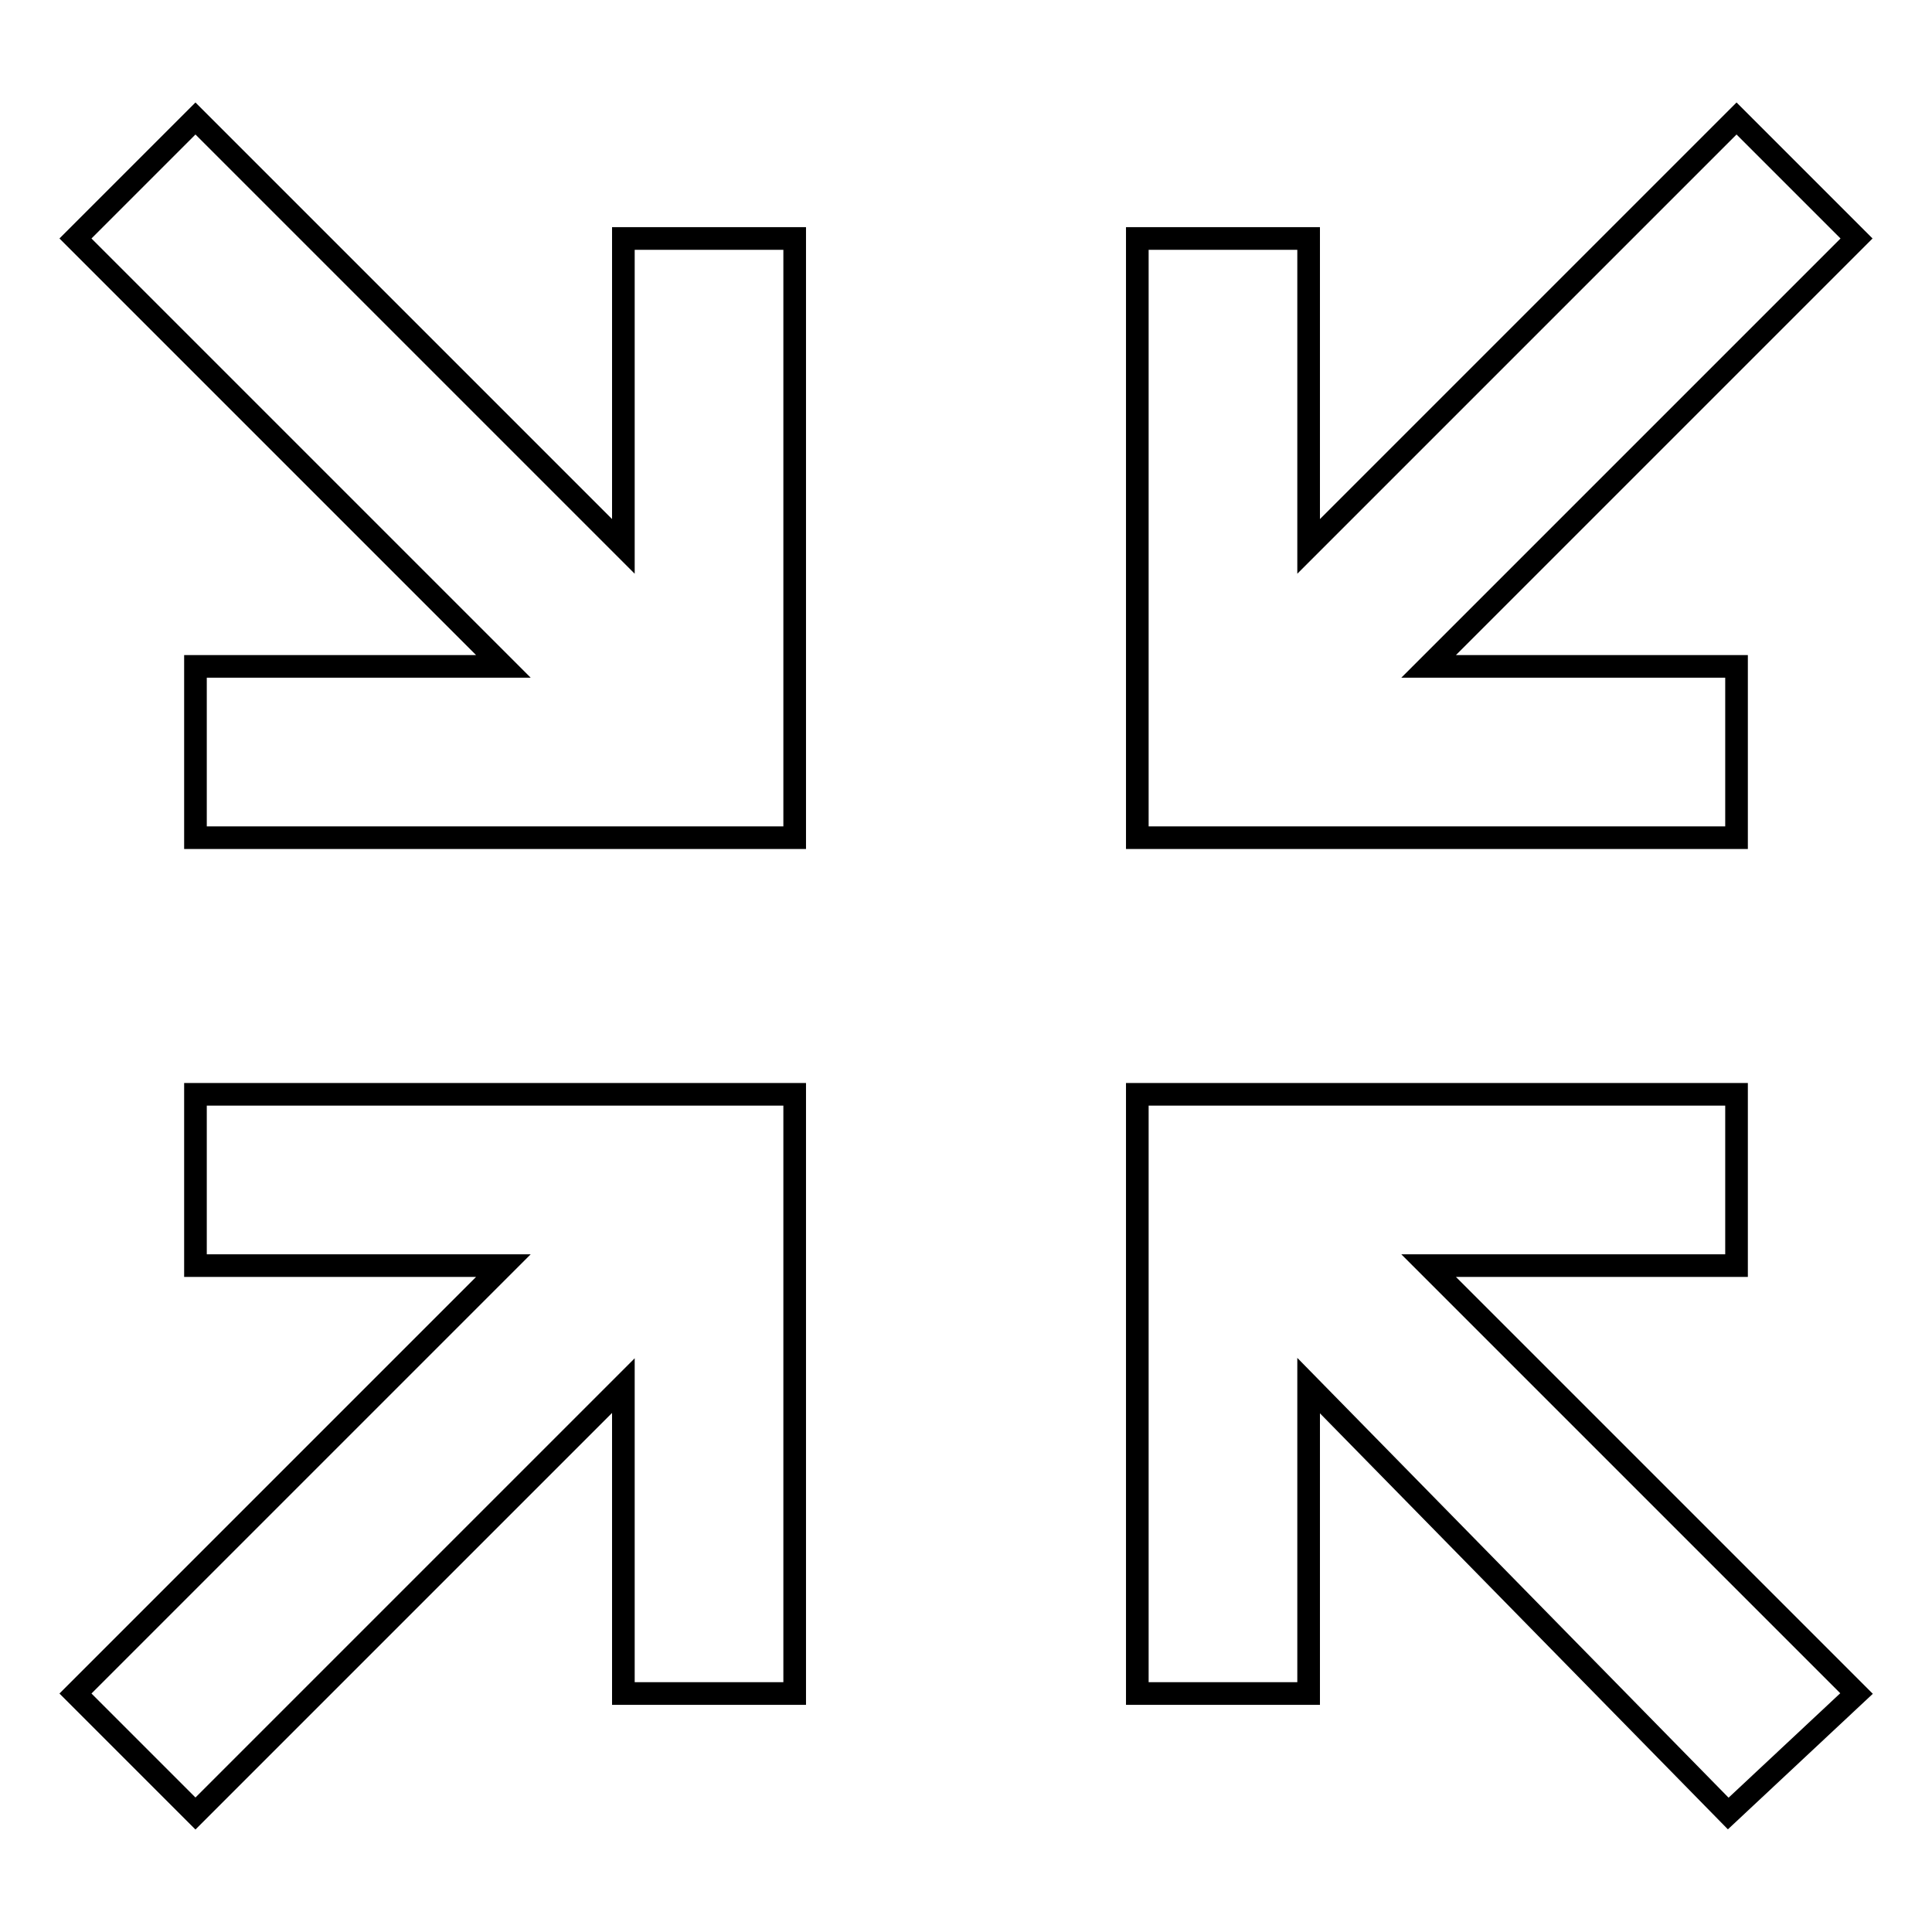
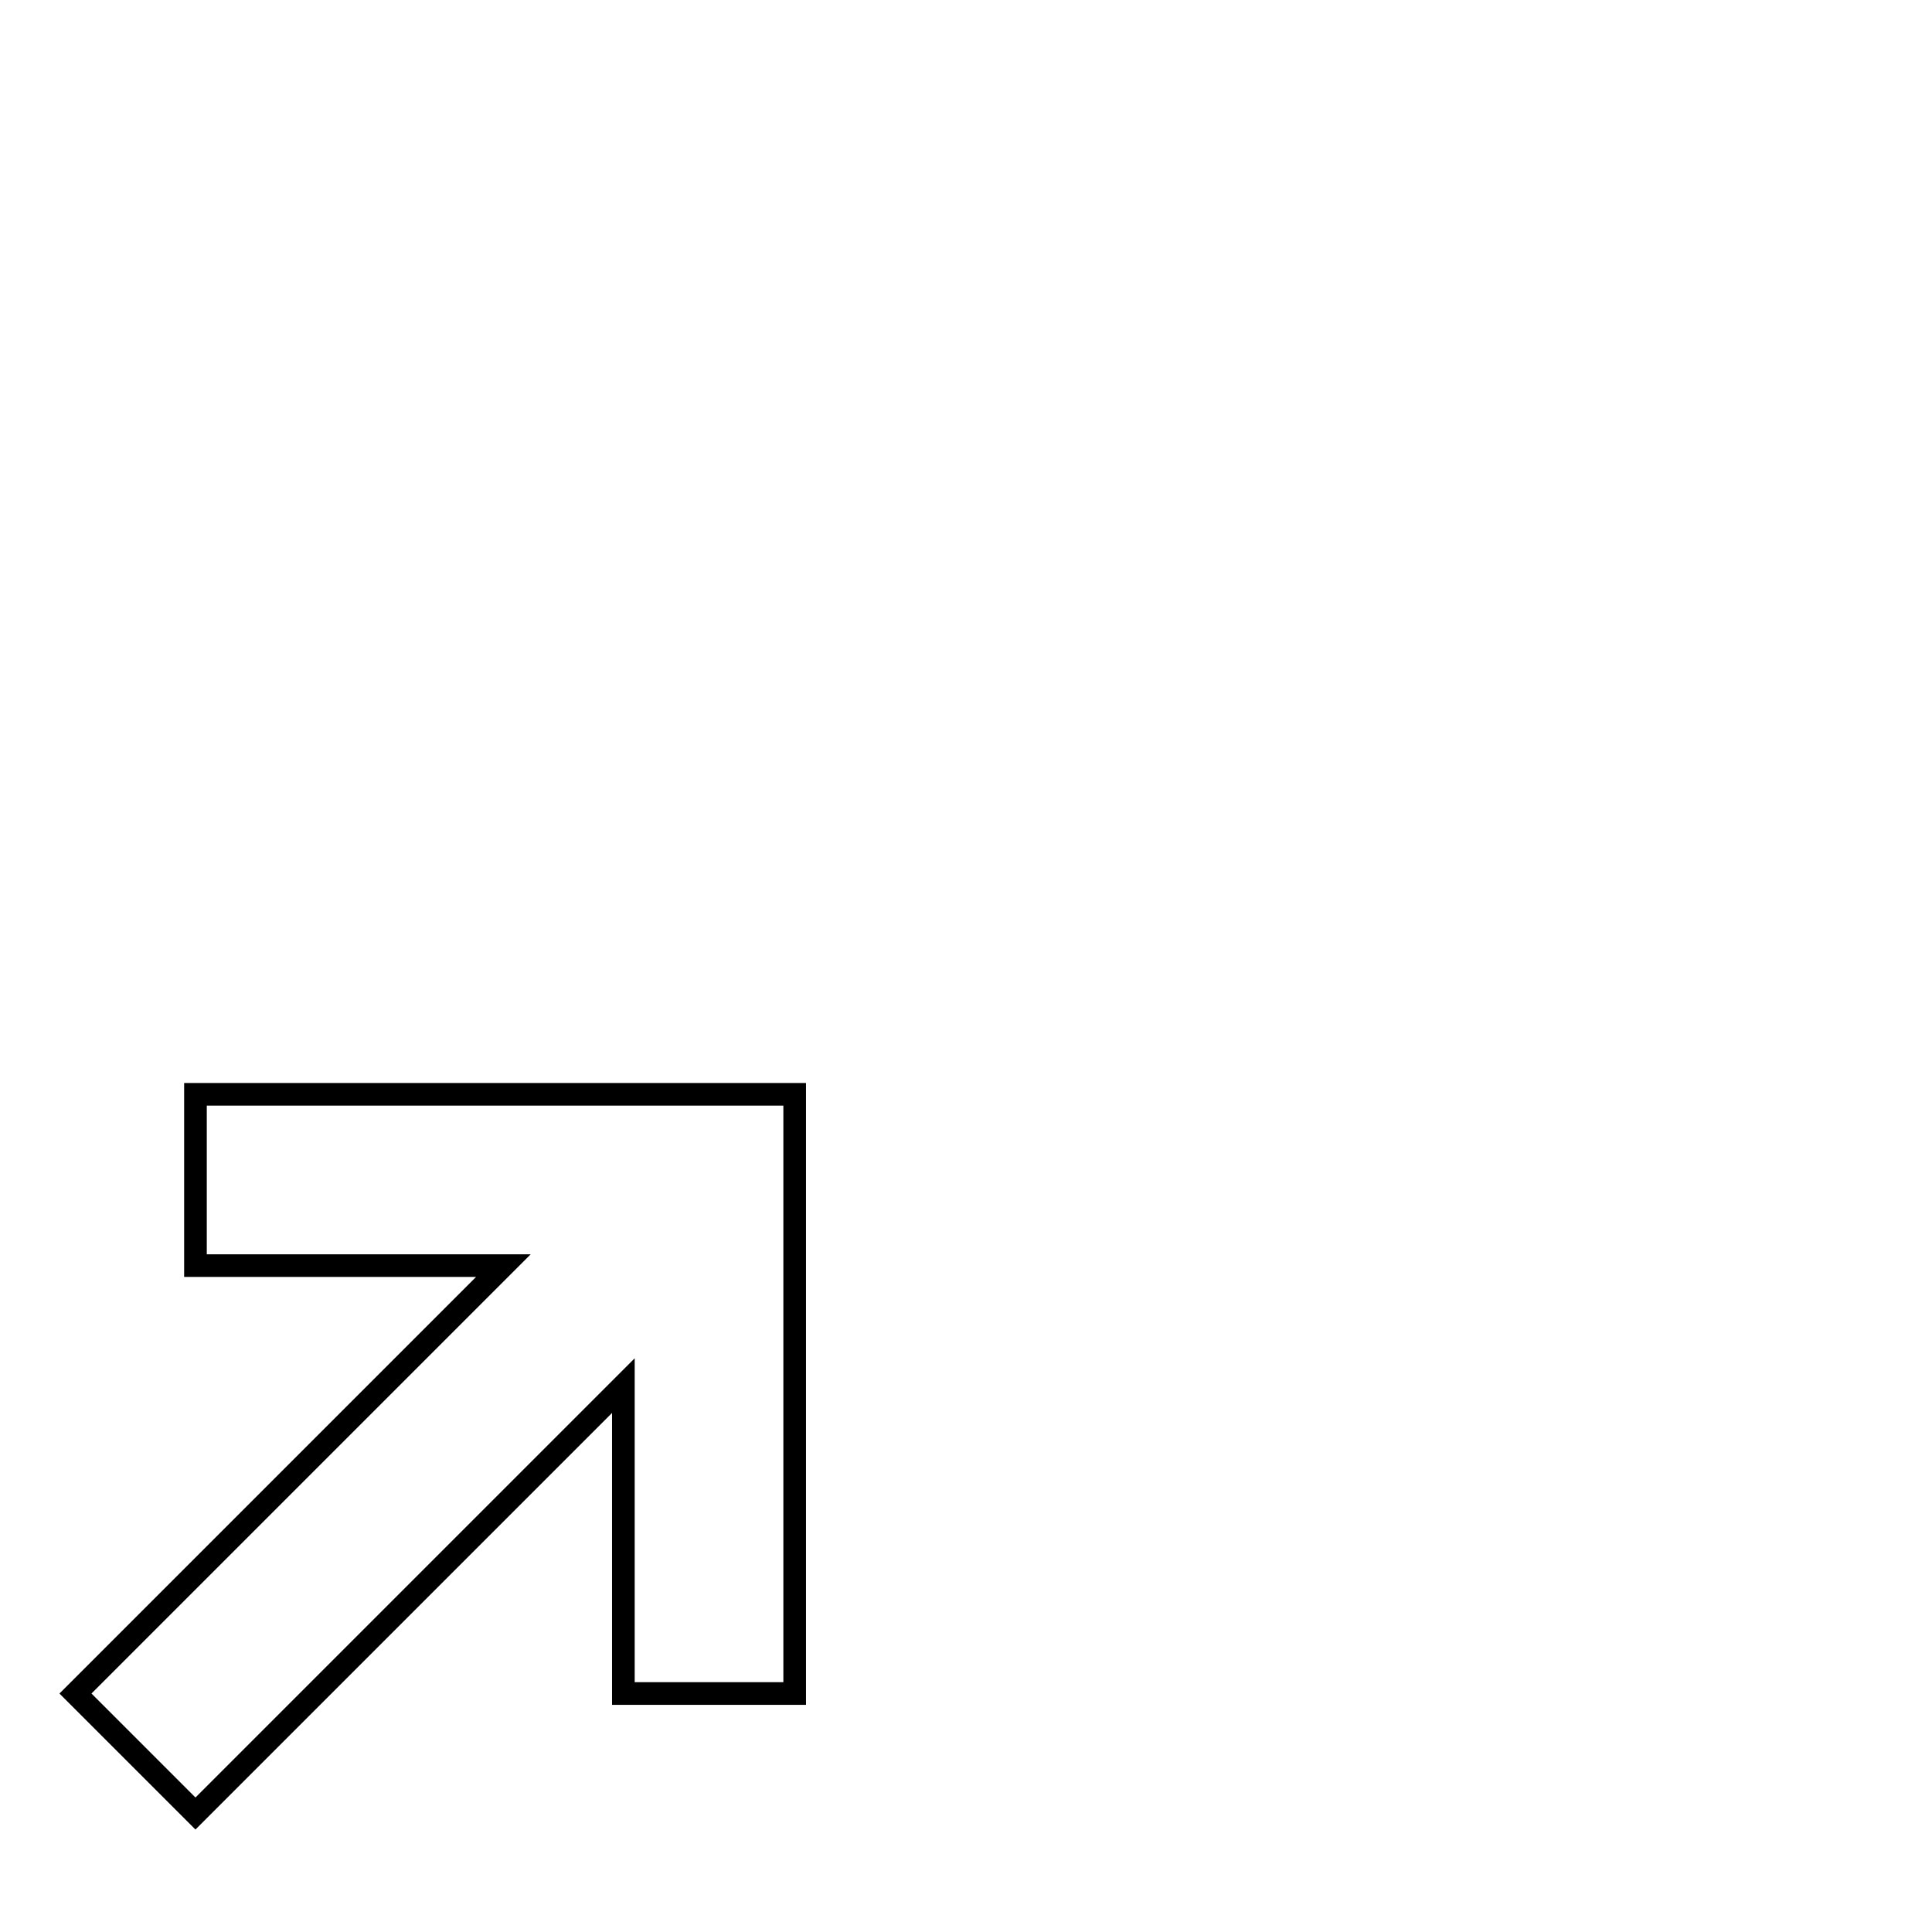
<svg xmlns="http://www.w3.org/2000/svg" version="1.1" x="0px" y="0px" viewBox="0 0 256 256" enable-background="new 0 0 256 256" xml:space="preserve">
  <g>
    <g>
-       <path stroke-width="3" fill-opacity="0" stroke="#000000" d="M230.1,88.3h-40.8L246,31.6l-15.9-15.9l-56.7,56.7V31.6h-22.7V111h79.4V88.3z" />
-       <path stroke-width="3" fill-opacity="0" stroke="#000000" d="M230.1,167.7V145h-79.4v79.4h22.7v-40.8l55.6,56.7l17-15.9l-56.7-56.7H230.1z" />
      <path stroke-width="3" fill-opacity="0" stroke="#000000" d="M25.9,167.7h40.8L10,224.4l15.9,15.9l56.7-56.7v40.8h22.7V145H25.9V167.7z" />
-       <path stroke-width="3" fill-opacity="0" stroke="#000000" d="M82.6,72.4L25.9,15.7L10,31.6l56.7,56.7H25.9V111h79.4V31.6H82.6L82.6,72.4L82.6,72.4z" />
    </g>
  </g>
</svg>